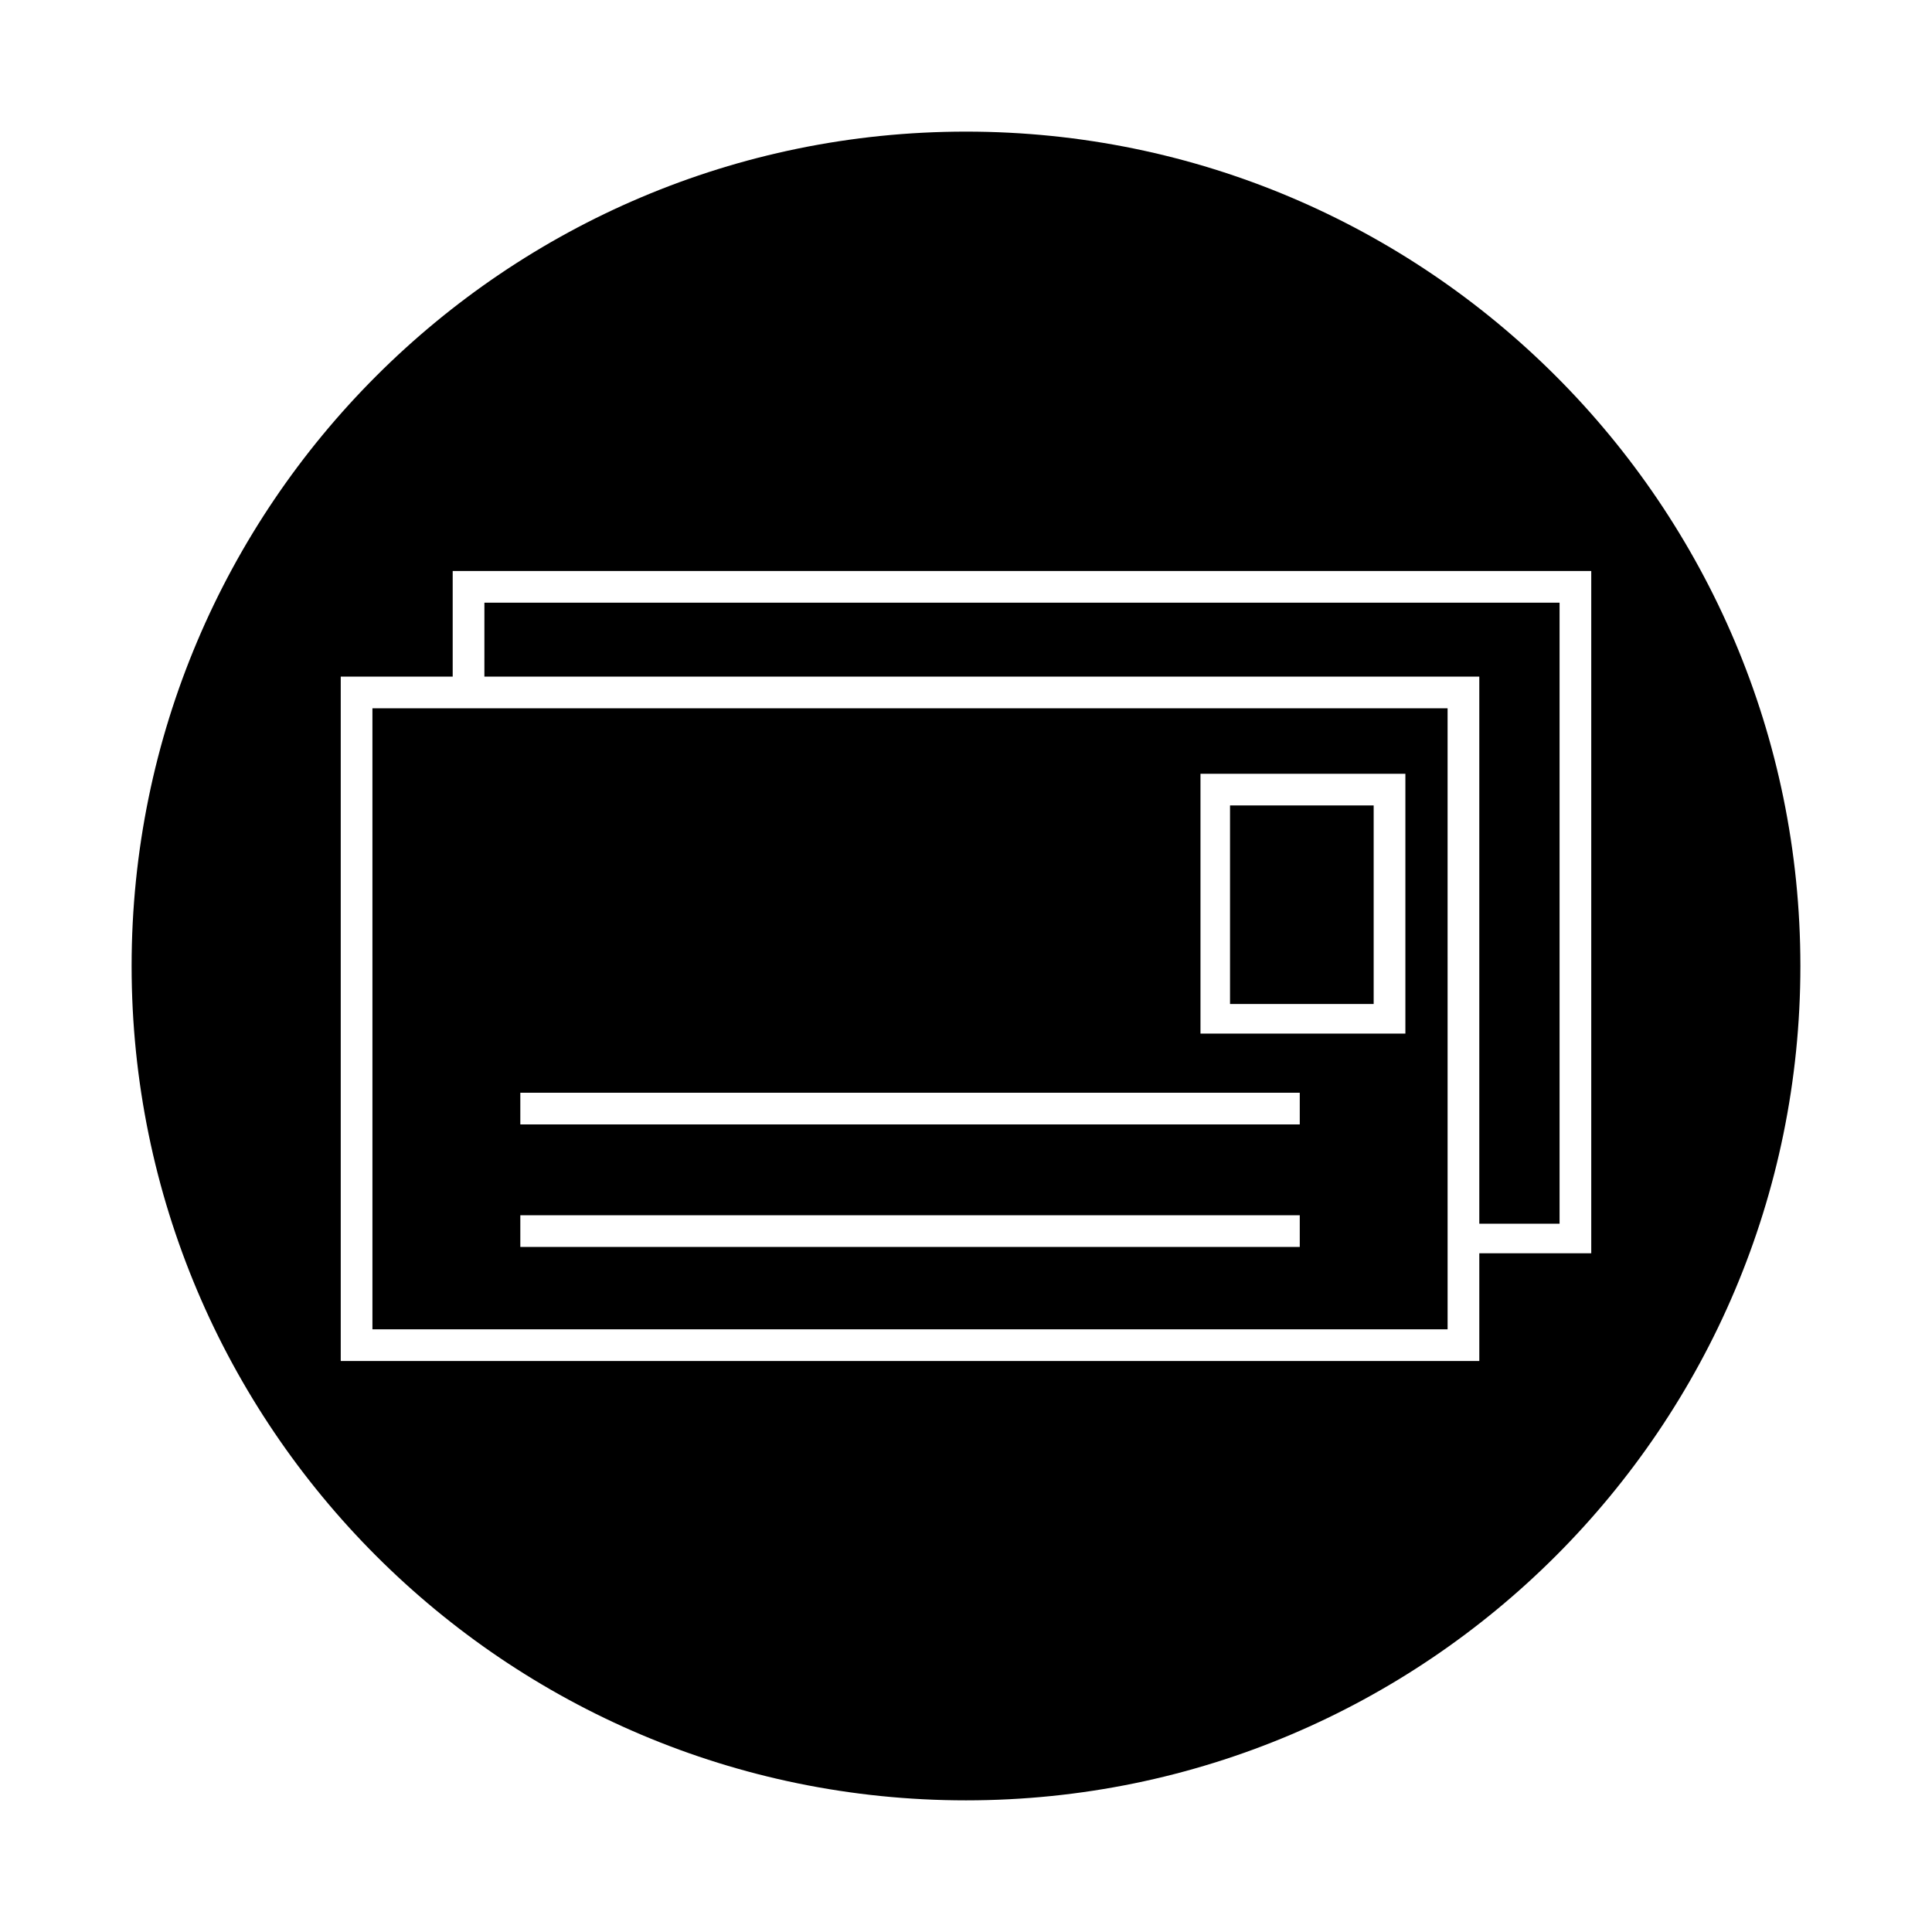
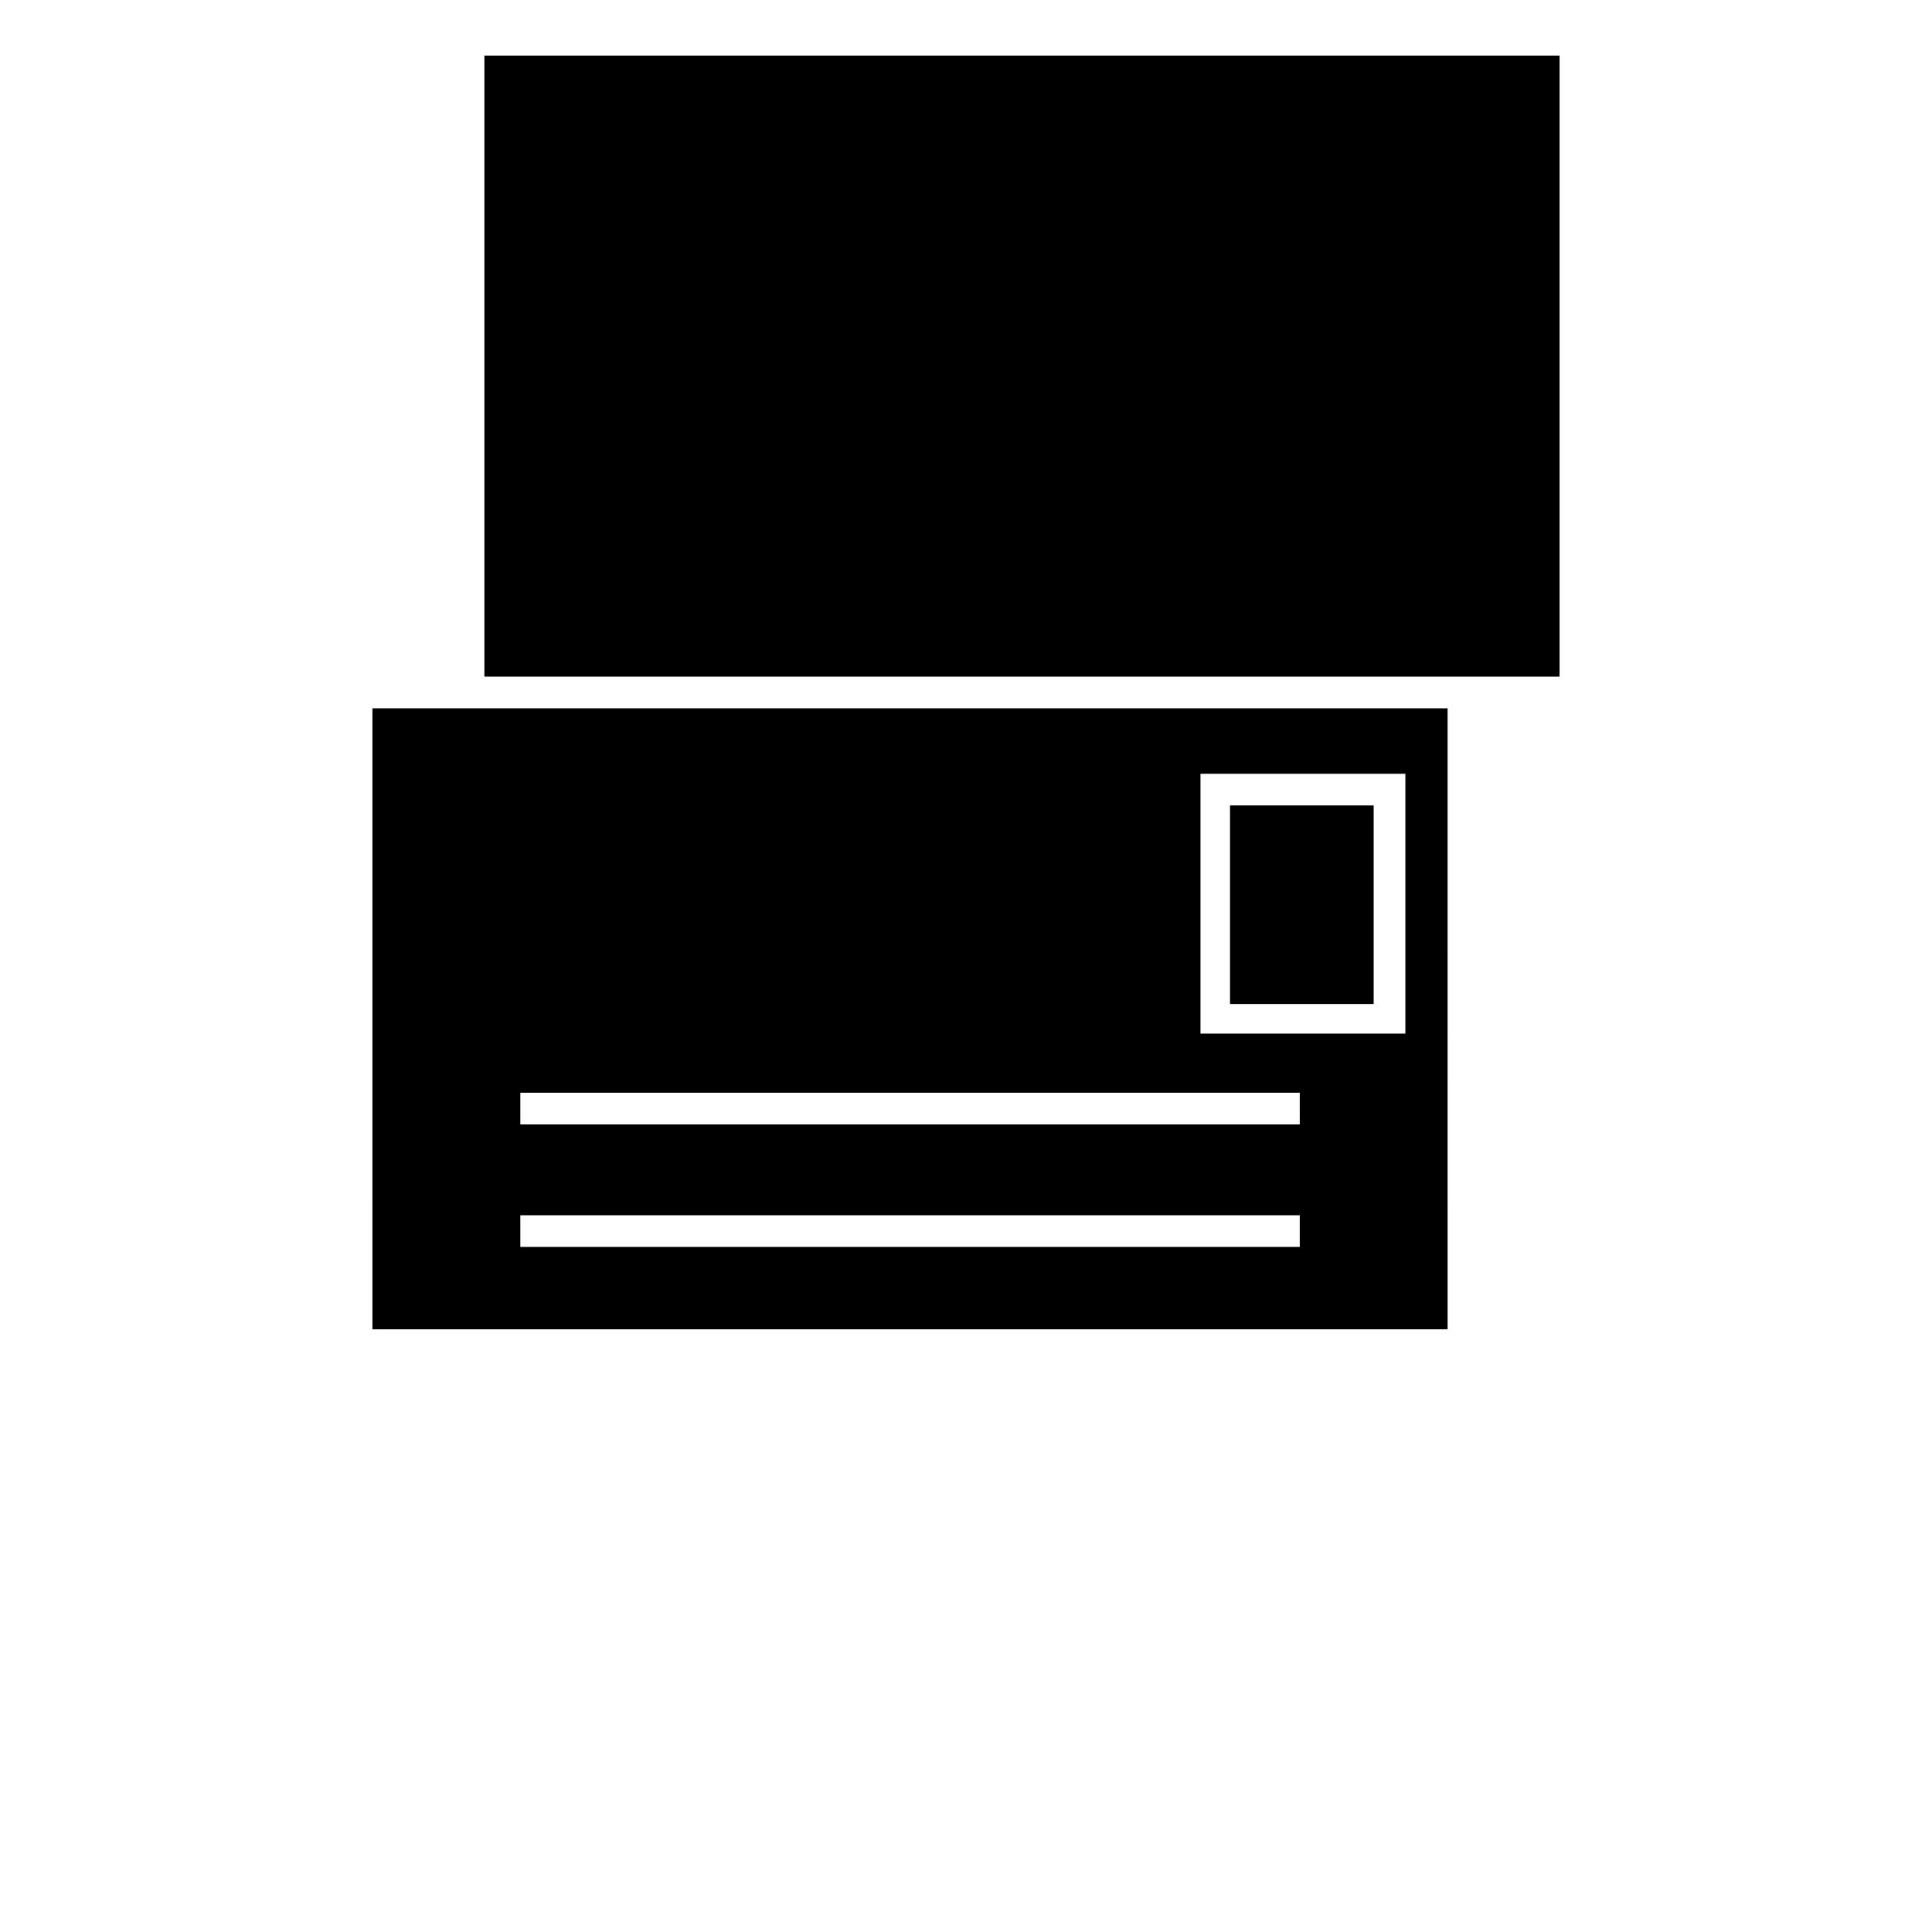
<svg xmlns="http://www.w3.org/2000/svg" fill="#000000" width="800px" height="800px" version="1.1" viewBox="144 144 512 512">
  <g>
    <path d="m242.7 496.28h284.93l-0.004-164.58h-284.93zm219.44-147.22h54.301v68.855h-54.301zm-180.25 84.527h206.56v8.398h-206.56zm0 32.469h206.56v8.398l-206.56-0.004z" />
-     <path d="m272.37 323.31h263.66v144.98h21.273v-164.58h-284.93z" />
+     <path d="m272.37 323.31h263.66h21.273v-164.58h-284.93z" />
    <path d="m469.97 357.45h38.066v52.621h-38.066z" />
-     <path d="m400 178.88c-122.04 0-221.12 99.082-221.12 221.12 0 122.03 99.082 221.11 221.12 221.11s221.12-99.082 221.12-221.12c-0.004-122.03-99.086-221.11-221.12-221.11zm136.03 297.81v27.988h-301.73v-181.37h29.668v-27.988h301.73v180.81l-29.668-0.004z" />
  </g>
</svg>